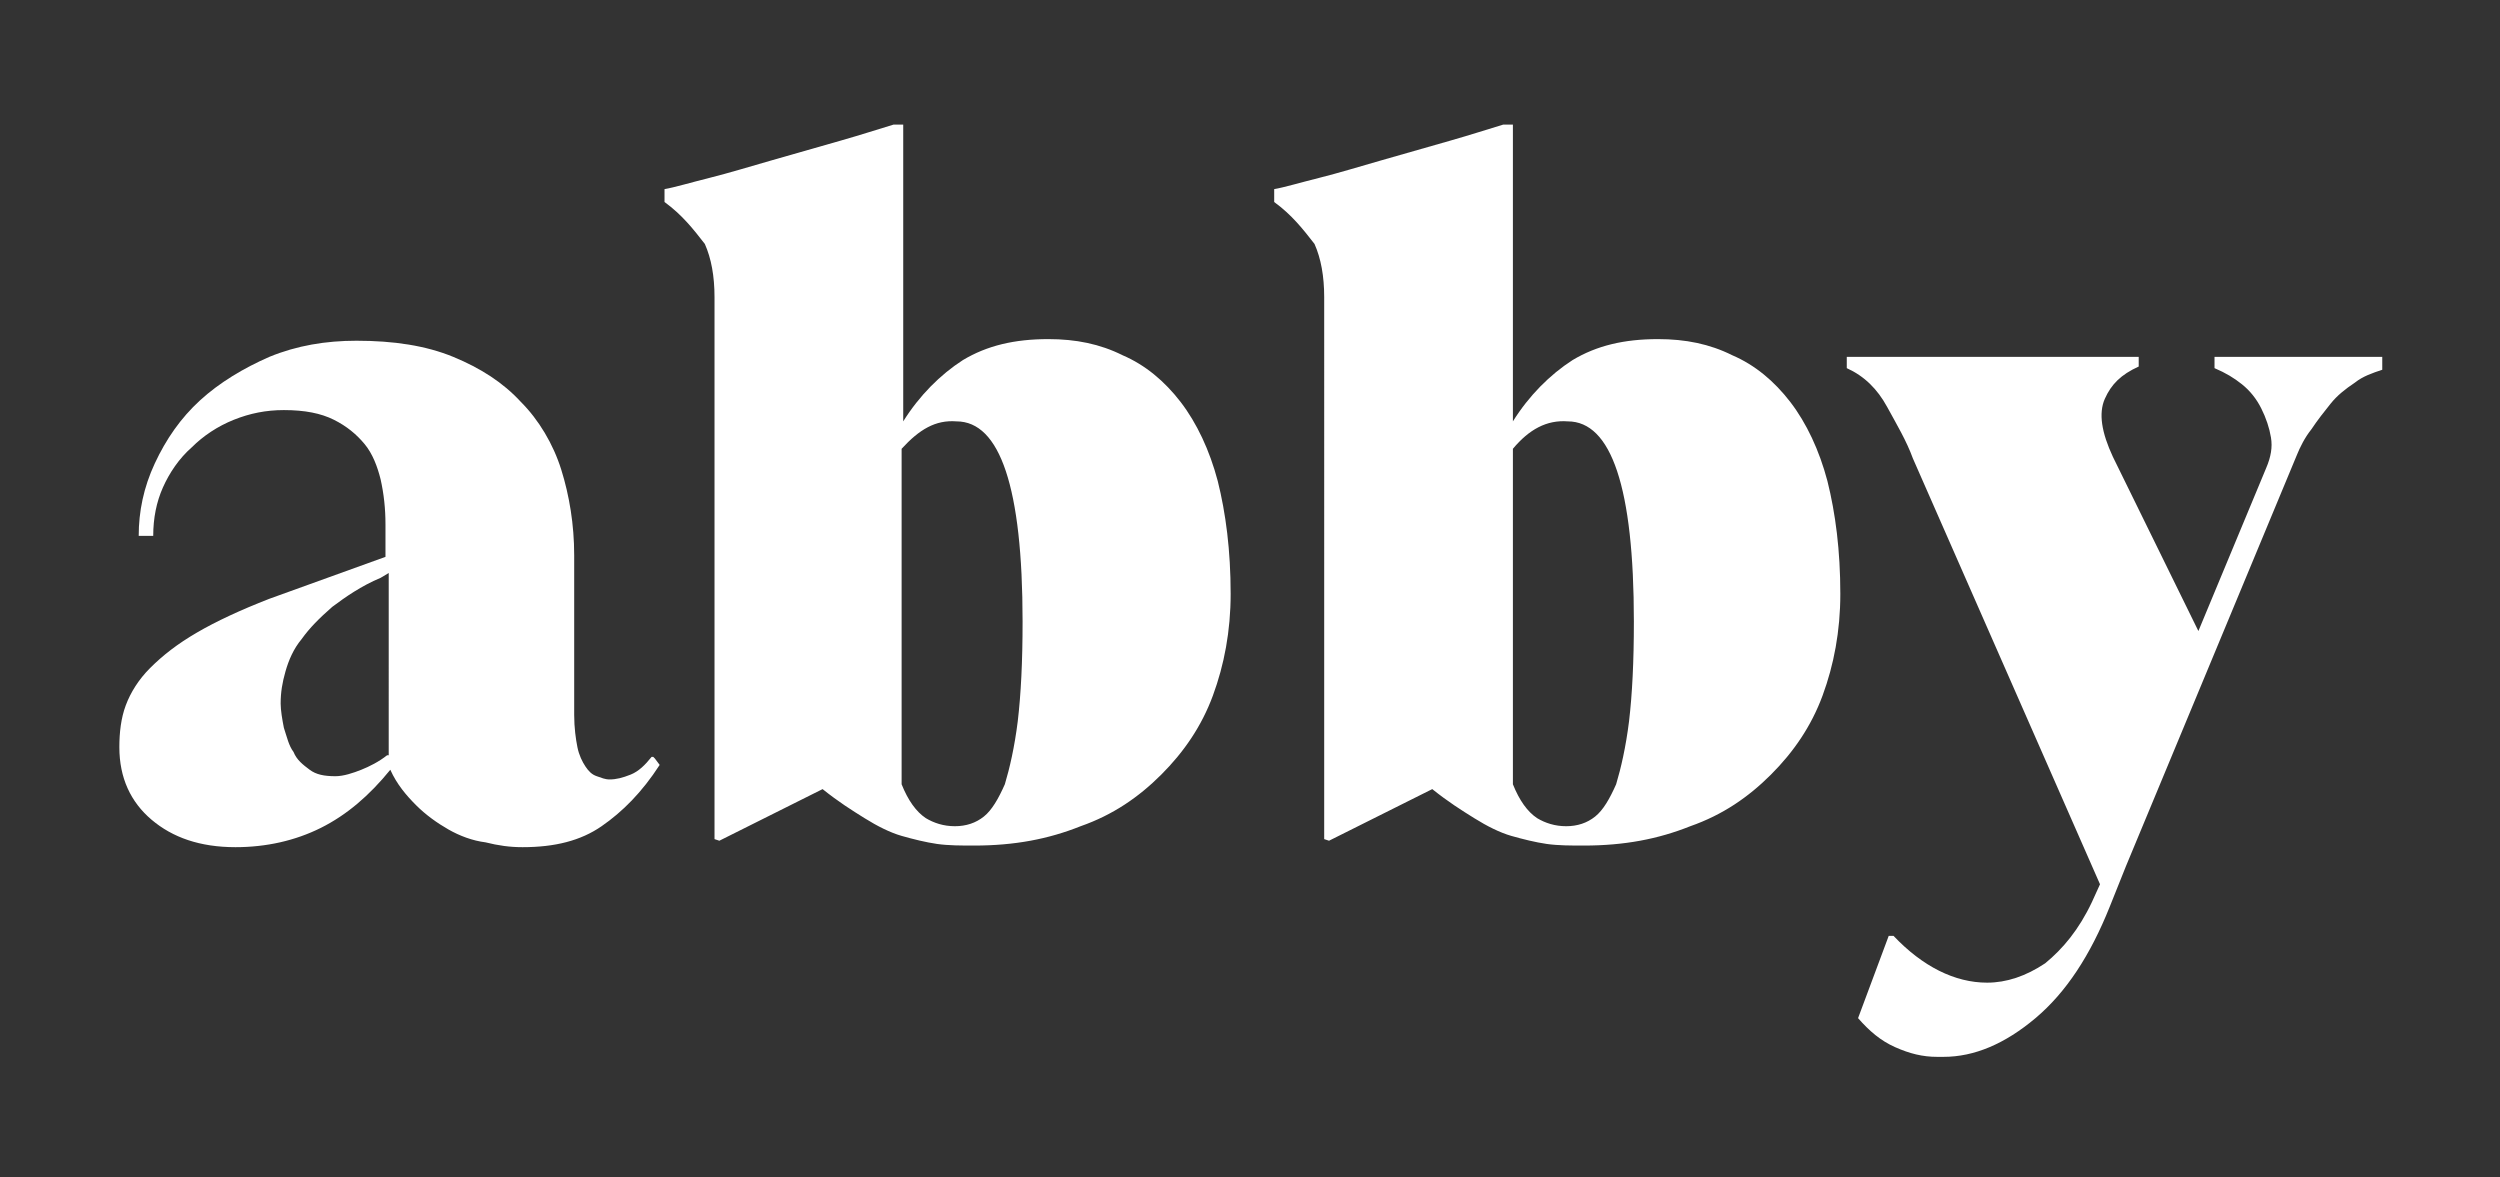
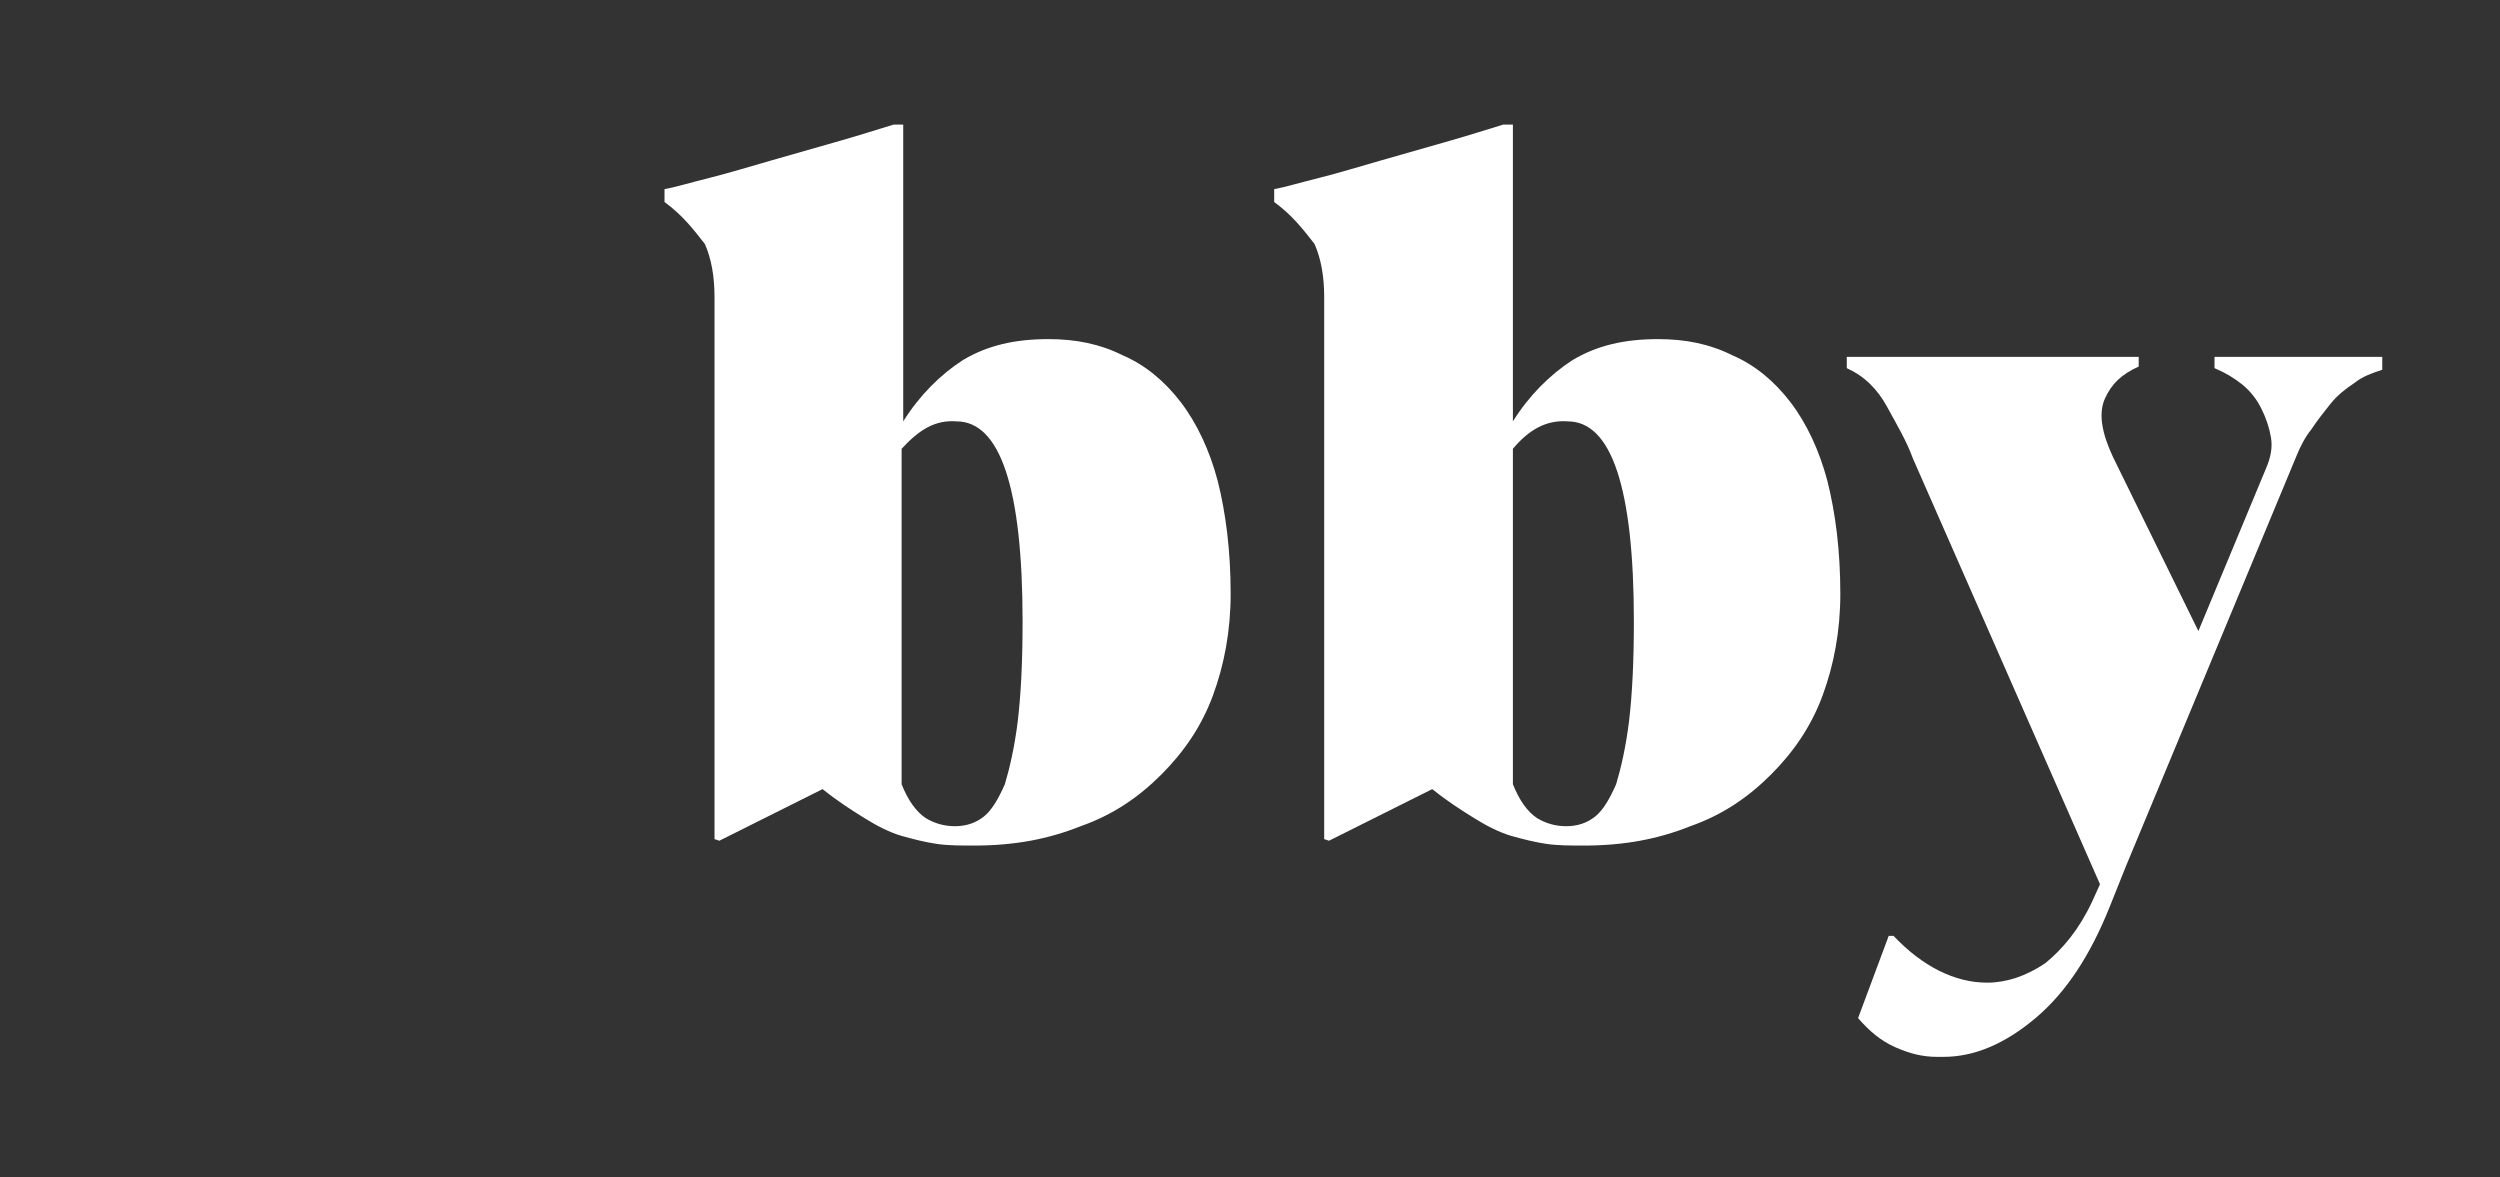
<svg xmlns="http://www.w3.org/2000/svg" version="1.1" id="Layer_1" x="0px" y="0px" viewBox="0 0 155 73" style="enable-background:new 0 0 155 73;" xml:space="preserve">
  <rect x="0" y="0" width="155" height="73" fill="#333333" stroke="none" />
  <style type="text/css">
	.st0{fill:#FFFFFF;}
</style>
  <g id="Symbols">
    <g id="Desktop-_x2F_-Nav-_x2F_-Filled-In" transform="translate(-108, -8)">
      <g id="Logo-_x2F_-nav-_x2F_-desktop" transform="translate(108, 8)">
        <g id="Logo-_x2F_-64-_x2F_-dark-blue" transform="translate(1, 7)">
          <g id="Abby_White_070721" transform="translate(0, 4.125)">
            <path id="Shape" class="st0" d="M40.2,1.4V0.6c0.6-0.1,1.6-0.4,2.8-0.7c1.2-0.3,2.5-0.7,3.9-1.1c1.4-0.4,2.8-0.8,4.2-1.2       c1.4-0.4,2.3-0.7,3.3-1h0.6V15c1-1.6,2.3-2.9,3.7-3.8c1.5-0.9,3.2-1.3,5.3-1.3c1.7,0,3.2,0.3,4.6,1c1.4,0.6,2.6,1.6,3.6,2.9       c1,1.3,1.8,3,2.3,4.9c0.5,2,0.8,4.3,0.8,7c0,2.3-0.4,4.4-1.1,6.3s-1.8,3.5-3.2,4.9c-1.4,1.4-3,2.5-5,3.2       c-2,0.8-4.1,1.2-6.6,1.2c-0.8,0-1.6,0-2.3-0.1c-0.7-0.1-1.5-0.3-2.2-0.5c-0.7-0.2-1.5-0.6-2.3-1.1c-0.8-0.5-1.6-1-2.6-1.8       l-6.4,3.2l-0.3-0.1V7.3c0-1.3-0.2-2.4-0.6-3.3C42,3.1,41.3,2.2,40.2,1.4z M54.9,16.7v20.8c0.4,1,0.9,1.7,1.5,2.1       c0.5,0.3,1.1,0.5,1.8,0.5c0.7,0,1.3-0.2,1.8-0.6c0.5-0.4,0.9-1.1,1.3-2c0.3-1,0.6-2.3,0.8-3.9c0.2-1.7,0.3-3.7,0.3-6.2       c0-8.3-1.4-12.4-4.1-12.4C57,14.9,56,15.5,54.9,16.7z" />
            <path id="Shape_00000063593006802198612270000009491009405106224514_" class="st0" d="M78,1.4V0.6c0.6-0.1,1.6-0.4,2.8-0.7       c1.2-0.3,2.5-0.7,3.9-1.1c1.4-0.4,2.8-0.8,4.2-1.2c1.4-0.4,2.3-0.7,3.3-1h0.6V15c1-1.6,2.3-2.9,3.7-3.8       c1.5-0.9,3.2-1.3,5.3-1.3c1.7,0,3.2,0.3,4.6,1c1.4,0.6,2.6,1.6,3.6,2.9c1,1.3,1.8,3,2.3,4.9c0.5,2,0.8,4.3,0.8,7       c0,2.3-0.4,4.4-1.1,6.3s-1.8,3.5-3.2,4.9c-1.4,1.4-3,2.5-5,3.2c-2,0.8-4.1,1.2-6.6,1.2c-0.8,0-1.6,0-2.3-0.1       c-0.7-0.1-1.5-0.3-2.2-0.5c-0.7-0.2-1.5-0.6-2.3-1.1s-1.6-1-2.6-1.8l-6.4,3.2l-0.3-0.1V7.3c0-1.3-0.2-2.4-0.6-3.3       C79.8,3.1,79.1,2.2,78,1.4z M92.8,16.7v20.8c0.4,1,0.9,1.7,1.5,2.1c0.5,0.3,1.1,0.5,1.8,0.5c0.7,0,1.3-0.2,1.8-0.6       c0.5-0.4,0.9-1.1,1.3-2c0.3-1,0.6-2.3,0.8-3.9c0.2-1.7,0.3-3.7,0.3-6.2c0-8.3-1.4-12.4-4.1-12.4C94.9,14.9,93.8,15.5,92.8,16.7       z" />
            <path id="Path" class="st0" d="M136.3,11v0.7c0.7,0.3,1.2,0.6,1.7,1c0.5,0.4,0.9,0.9,1.2,1.5c0.3,0.6,0.5,1.2,0.6,1.8       c0.1,0.6,0,1.2-0.3,1.9L135.3,28l-5.3-10.8c-0.7-1.5-0.9-2.7-0.5-3.6s1-1.5,2.1-2V11h-18.1v0.7c1.1,0.5,1.9,1.3,2.5,2.4       c0.6,1.1,1.2,2.1,1.6,3.2l11.6,26.4l-0.5,1.1c-0.8,1.7-1.8,2.9-2.9,3.8c-1.2,0.8-2.4,1.2-3.6,1.2c-2,0-4-1-5.8-2.9h-0.3       l-1.9,5.1c0.7,0.8,1.4,1.4,2.3,1.8s1.7,0.6,2.6,0.6h0.4c1.9,0,3.8-0.8,5.7-2.4c1.9-1.6,3.4-3.9,4.6-6.9l1-2.5l10.6-25.5       c0.2-0.5,0.5-1.1,0.9-1.6c0.4-0.6,0.8-1.1,1.2-1.6c0.4-0.5,0.9-0.9,1.5-1.3c0.5-0.4,1.1-0.6,1.7-0.8V11H136.3z" />
-             <path id="Shape_00000029727447365486001170000005841726019781650066_" class="st0" d="M39.6,35.9l-0.1-0.1h-0.1       c-0.4,0.5-0.8,0.9-1.3,1.1c-0.5,0.2-0.9,0.3-1.3,0.3c-0.3,0-0.5-0.1-0.8-0.2s-0.5-0.3-0.7-0.6c-0.2-0.3-0.4-0.7-0.5-1.2       c-0.1-0.5-0.2-1.2-0.2-2v-9.9c0-1.9-0.3-3.7-0.8-5.3c-0.5-1.6-1.4-3.1-2.5-4.2c-1.1-1.2-2.5-2.1-4.2-2.8c-1.7-0.7-3.7-1-6-1       c-1.9,0-3.7,0.3-5.4,1c-1.6,0.7-3.1,1.6-4.3,2.7c-1.2,1.1-2.1,2.4-2.8,3.9c-0.7,1.5-1,3-1,4.5h0.9c0-1.1,0.2-2.1,0.6-3       c0.4-0.9,1-1.8,1.8-2.5c0.7-0.7,1.6-1.3,2.6-1.7s2-0.6,3.1-0.6c1.3,0,2.3,0.2,3.1,0.6c0.8,0.4,1.4,0.9,1.9,1.5s0.8,1.4,1,2.2       c0.2,0.9,0.3,1.8,0.3,2.8v2L15.7,26c-1.8,0.7-3.3,1.4-4.5,2.1c-1.2,0.7-2.1,1.4-2.9,2.2c-0.7,0.7-1.2,1.5-1.5,2.3       c-0.3,0.8-0.4,1.7-0.4,2.6c0,1.9,0.7,3.4,2,4.5c1.3,1.1,3,1.7,5.2,1.7c1.9,0,3.7-0.4,5.3-1.2c1.6-0.8,3-2,4.3-3.6       c0.4,0.9,1,1.6,1.6,2.2c0.6,0.6,1.3,1.1,2,1.5c0.7,0.4,1.5,0.7,2.3,0.8c0.8,0.2,1.5,0.3,2.3,0.3c2,0,3.6-0.4,4.9-1.3       c1.3-0.9,2.5-2.1,3.6-3.8L39.6,35.9z M23,35.7c-0.5,0.4-1.1,0.7-1.6,0.9s-1.1,0.4-1.6,0.4c-0.7,0-1.2-0.1-1.6-0.4       c-0.4-0.3-0.8-0.6-1-1.1c-0.3-0.4-0.4-0.9-0.6-1.5c-0.1-0.5-0.2-1.1-0.2-1.5c0-0.7,0.1-1.3,0.3-2s0.5-1.4,1-2       c0.5-0.7,1.1-1.3,1.9-2c0.8-0.6,1.8-1.3,3-1.8l0.5-0.3V35.7z" />
          </g>
        </g>
      </g>
    </g>
  </g>
</svg>